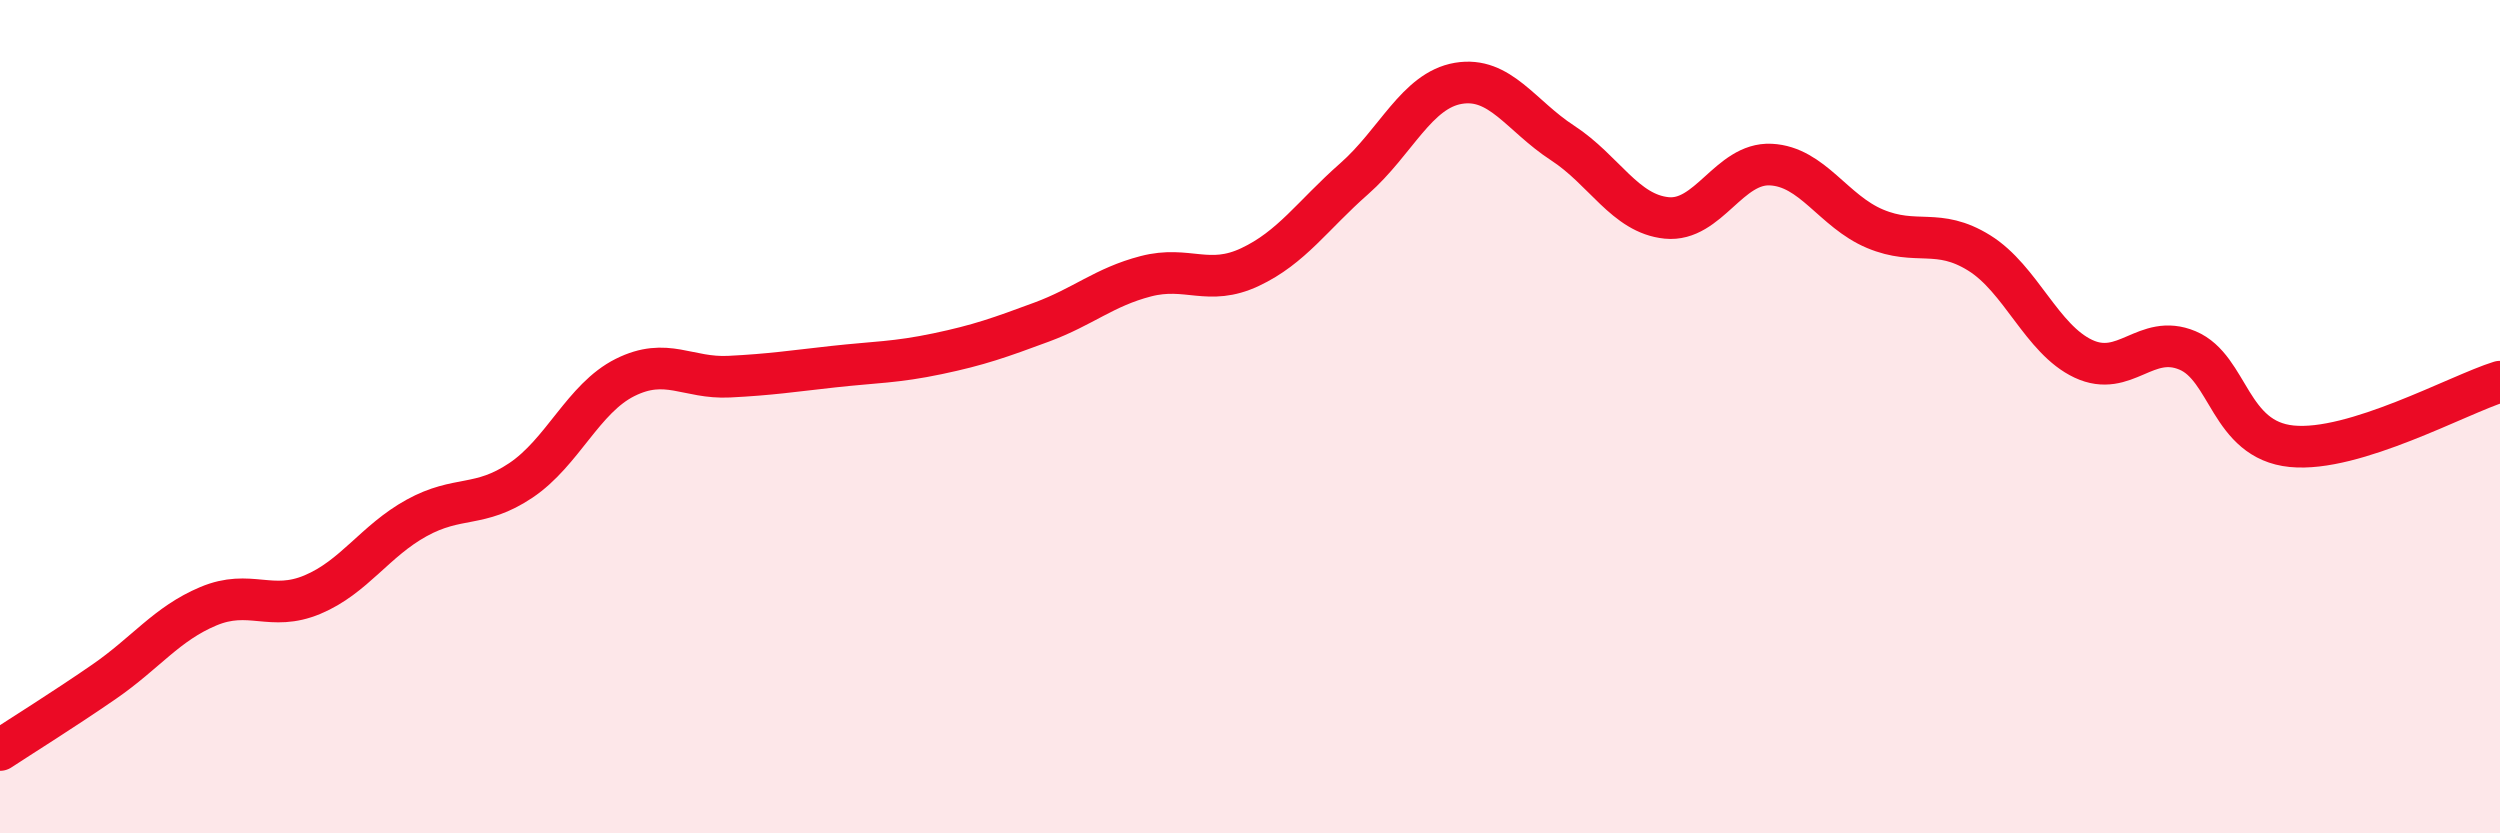
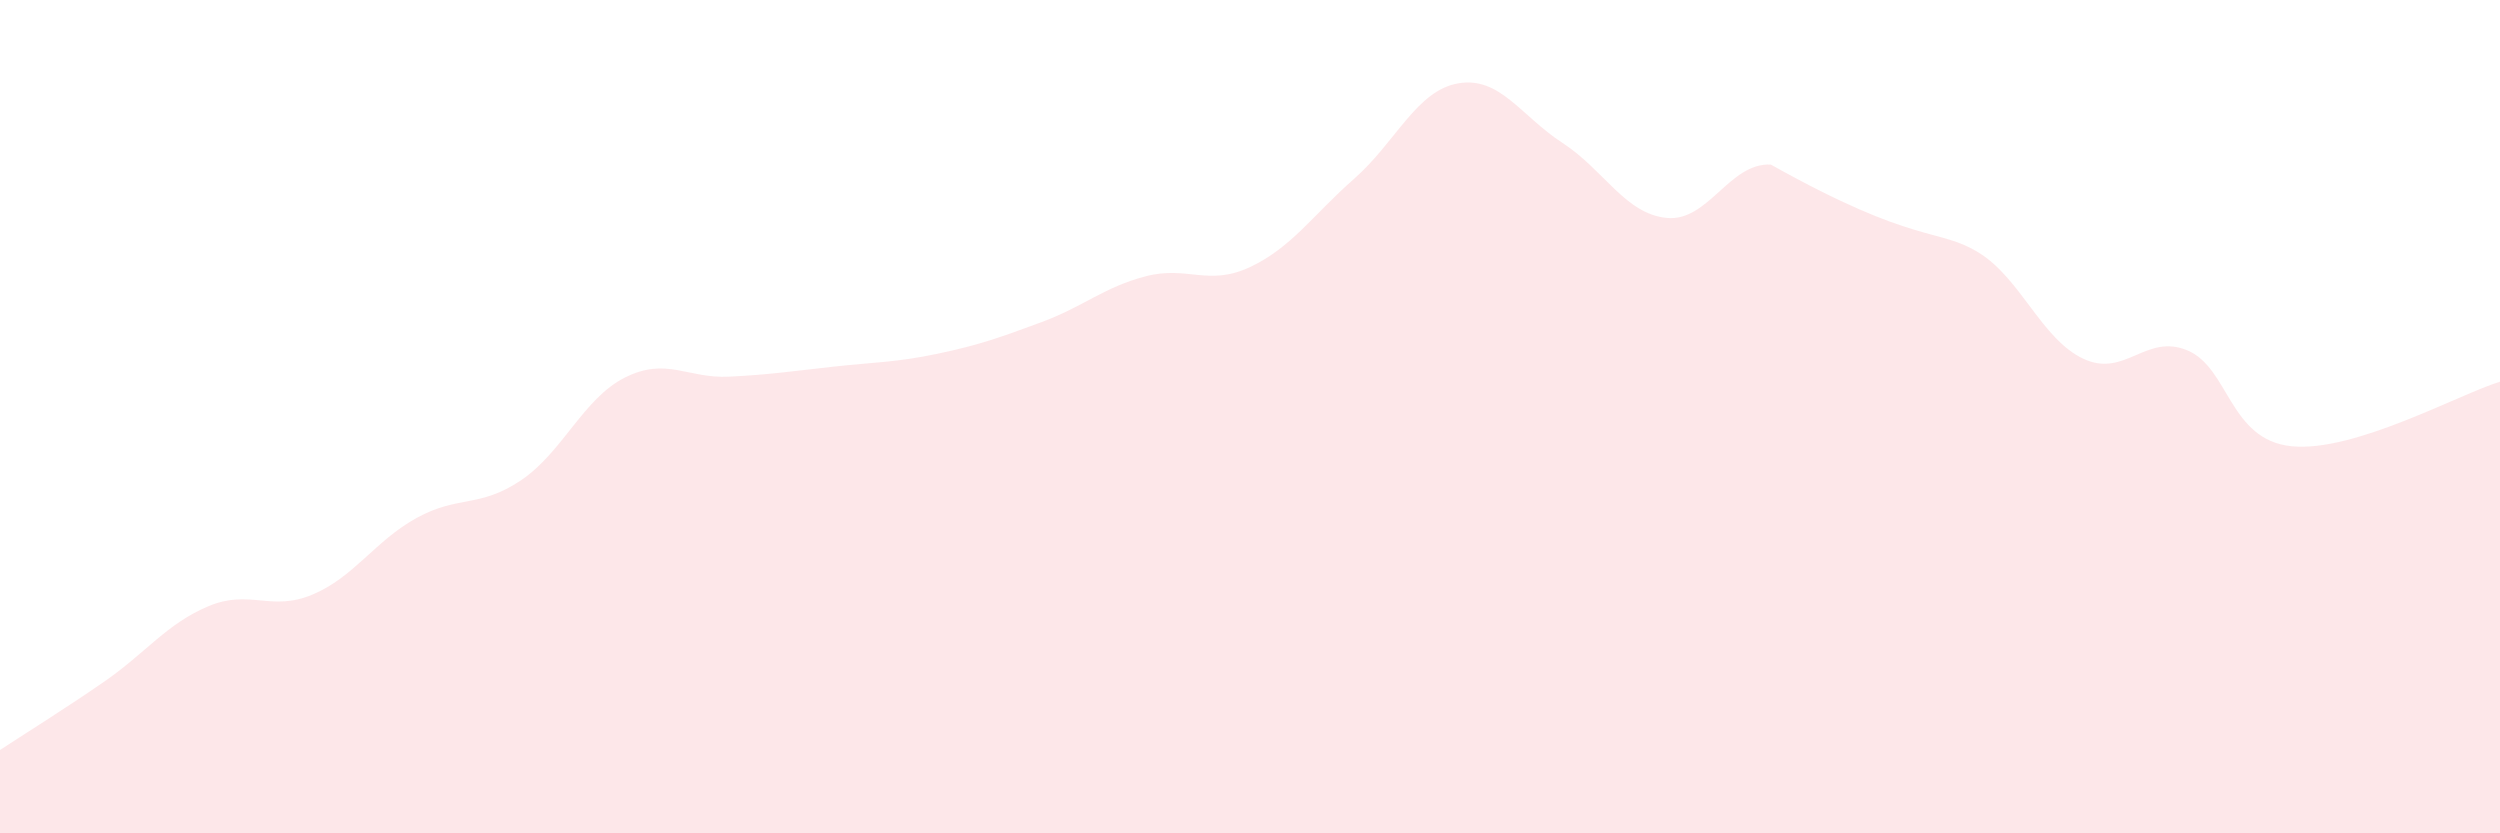
<svg xmlns="http://www.w3.org/2000/svg" width="60" height="20" viewBox="0 0 60 20">
-   <path d="M 0,18 C 0.5,17.67 1.5,17.05 2.5,16.36 C 3.5,15.67 4,14.97 5,14.55 C 6,14.13 6.5,14.69 7.5,14.27 C 8.5,13.85 9,12.98 10,12.43 C 11,11.88 11.5,12.2 12.5,11.53 C 13.5,10.86 14,9.56 15,9.06 C 16,8.56 16.5,9.09 17.5,9.04 C 18.5,8.99 19,8.91 20,8.8 C 21,8.69 21.5,8.7 22.5,8.49 C 23.5,8.28 24,8.1 25,7.73 C 26,7.36 26.5,6.89 27.5,6.63 C 28.5,6.37 29,6.88 30,6.41 C 31,5.94 31.5,5.17 32.5,4.29 C 33.5,3.41 34,2.17 35,2 C 36,1.83 36.5,2.78 37.5,3.43 C 38.5,4.08 39,5.13 40,5.23 C 41,5.33 41.5,3.9 42.5,3.95 C 43.5,4 44,5.07 45,5.49 C 46,5.91 46.5,5.45 47.5,6.07 C 48.5,6.69 49,8.14 50,8.61 C 51,9.08 51.5,7.99 52.5,8.41 C 53.5,8.83 53.5,10.56 55,10.71 C 56.5,10.86 59,9.47 60,9.16L60 20L0 20Z" fill="#EB0A25" opacity="0.1" stroke-linecap="round" stroke-linejoin="round" />
-   <path d="M 0,18 C 0.5,17.67 1.5,17.05 2.5,16.36 C 3.5,15.67 4,14.97 5,14.55 C 6,14.13 6.5,14.69 7.5,14.27 C 8.5,13.85 9,12.98 10,12.43 C 11,11.88 11.5,12.2 12.5,11.53 C 13.5,10.86 14,9.56 15,9.06 C 16,8.56 16.5,9.09 17.5,9.04 C 18.5,8.99 19,8.91 20,8.8 C 21,8.69 21.5,8.7 22.5,8.49 C 23.5,8.28 24,8.1 25,7.73 C 26,7.36 26.5,6.89 27.5,6.63 C 28.5,6.37 29,6.88 30,6.41 C 31,5.94 31.5,5.17 32.5,4.29 C 33.5,3.41 34,2.17 35,2 C 36,1.83 36.5,2.78 37.5,3.43 C 38.5,4.08 39,5.13 40,5.23 C 41,5.33 41.5,3.9 42.5,3.95 C 43.5,4 44,5.07 45,5.49 C 46,5.91 46.5,5.45 47.5,6.07 C 48.5,6.69 49,8.14 50,8.61 C 51,9.08 51.5,7.99 52.5,8.41 C 53.5,8.83 53.5,10.56 55,10.71 C 56.5,10.86 59,9.47 60,9.16" stroke="#EB0A25" stroke-width="1" fill="none" stroke-linecap="round" stroke-linejoin="round" />
+   <path d="M 0,18 C 0.5,17.67 1.5,17.05 2.5,16.36 C 3.5,15.67 4,14.97 5,14.55 C 6,14.13 6.5,14.69 7.5,14.27 C 8.5,13.85 9,12.98 10,12.43 C 11,11.88 11.5,12.2 12.5,11.53 C 13.5,10.86 14,9.56 15,9.06 C 16,8.56 16.5,9.09 17.5,9.04 C 18.5,8.99 19,8.91 20,8.8 C 21,8.69 21.5,8.7 22.5,8.49 C 23.5,8.28 24,8.1 25,7.73 C 26,7.36 26.5,6.89 27.5,6.63 C 28.5,6.37 29,6.88 30,6.41 C 31,5.94 31.5,5.17 32.5,4.29 C 33.5,3.41 34,2.17 35,2 C 36,1.83 36.5,2.78 37.5,3.43 C 38.5,4.08 39,5.13 40,5.23 C 41,5.33 41.5,3.9 42.5,3.95 C 46,5.91 46.5,5.45 47.5,6.07 C 48.5,6.69 49,8.14 50,8.61 C 51,9.08 51.5,7.99 52.5,8.41 C 53.5,8.83 53.5,10.56 55,10.71 C 56.5,10.86 59,9.47 60,9.16L60 20L0 20Z" fill="#EB0A25" opacity="0.1" stroke-linecap="round" stroke-linejoin="round" />
</svg>